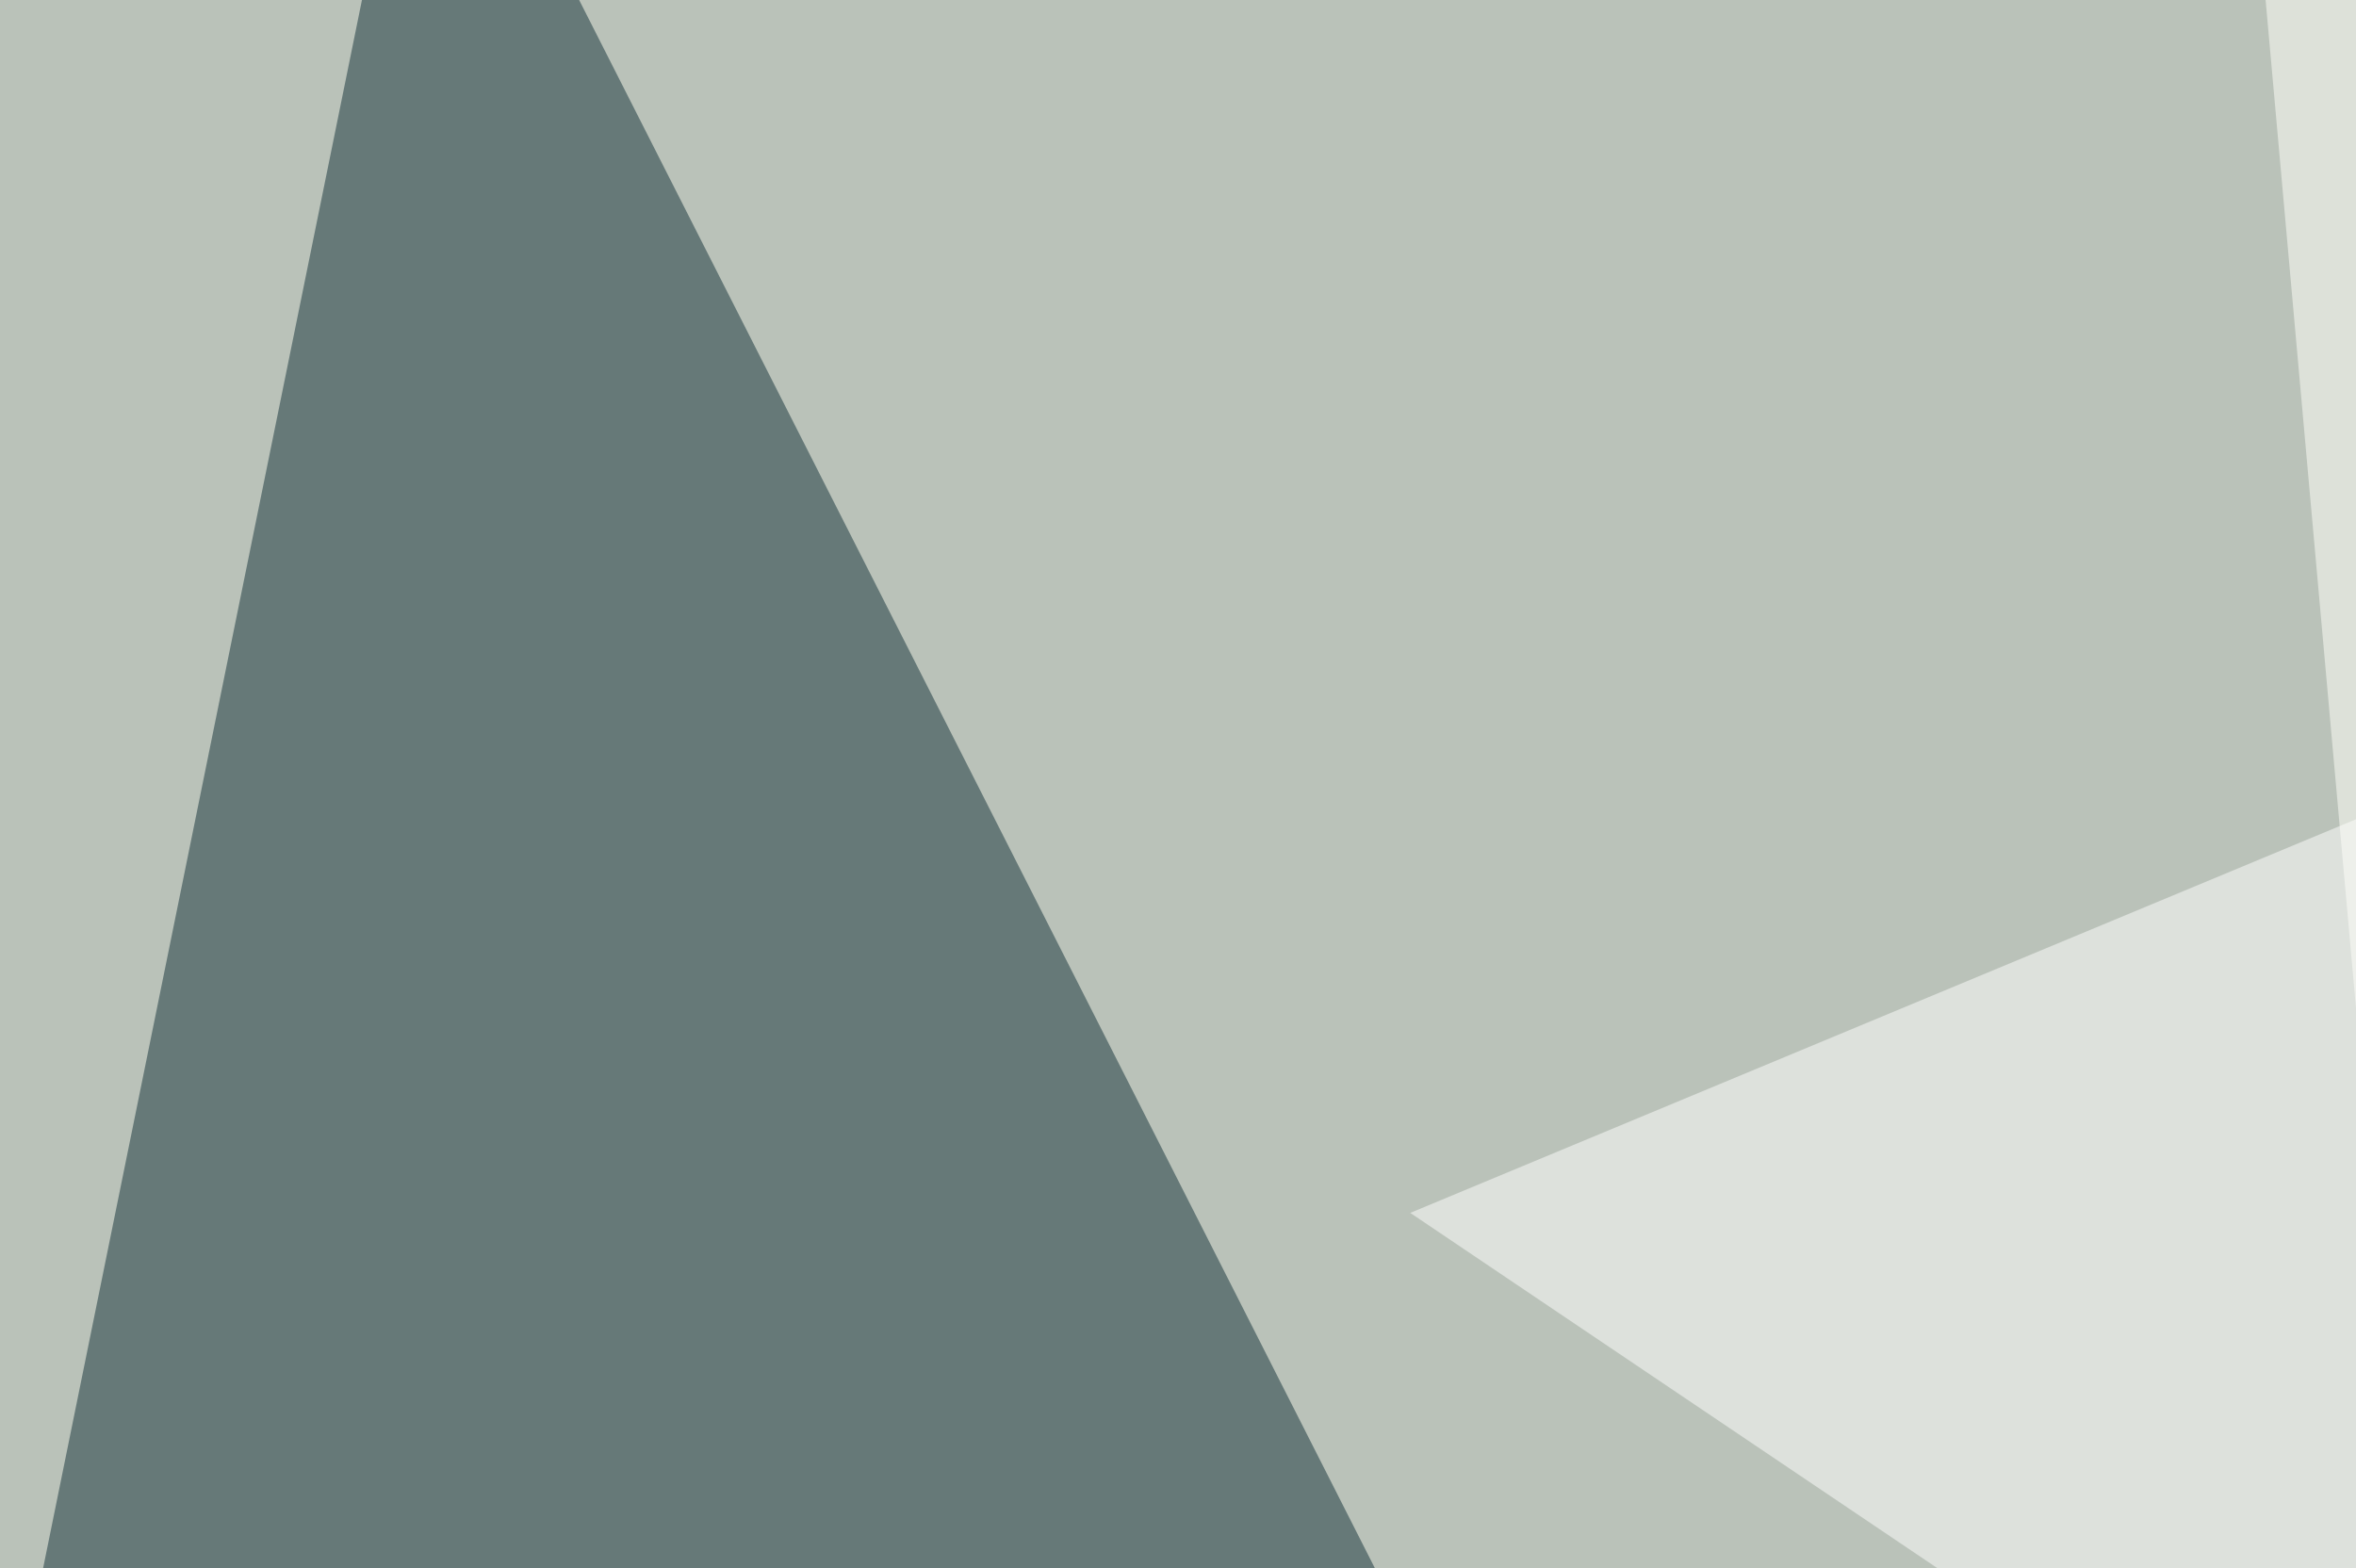
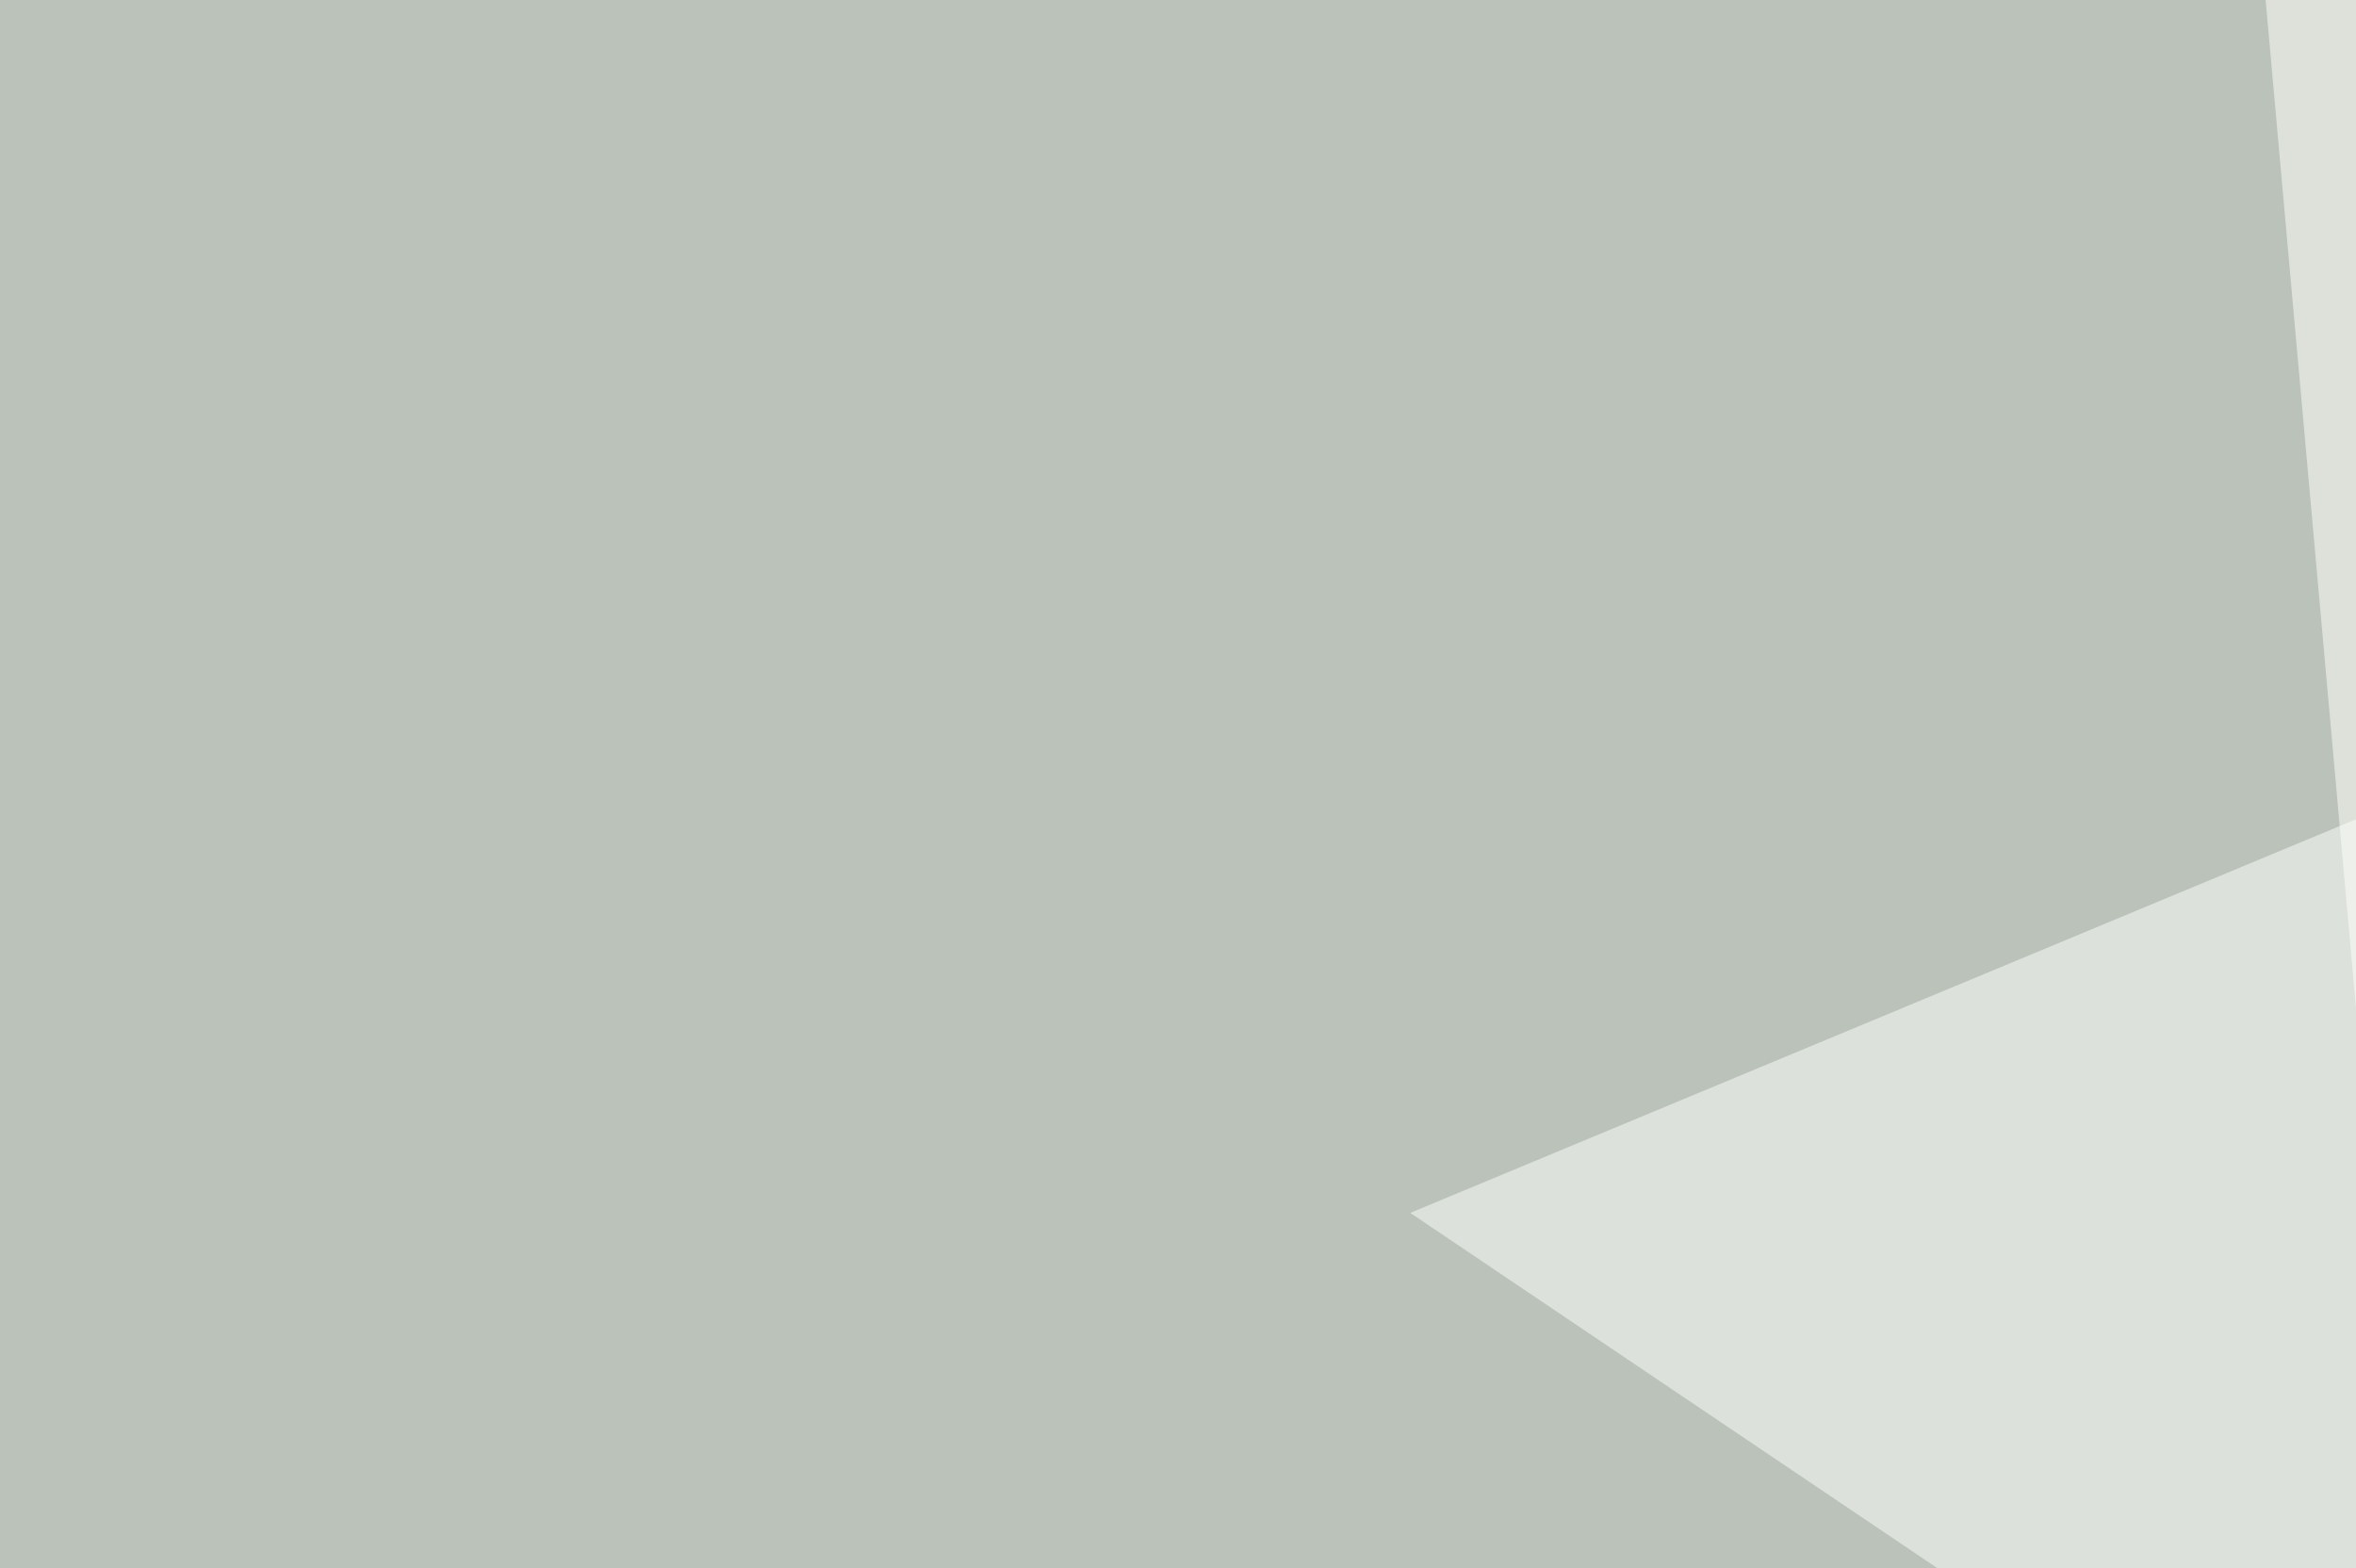
<svg xmlns="http://www.w3.org/2000/svg" width="350" height="233">
  <filter id="a">
    <feGaussianBlur stdDeviation="55" />
  </filter>
  <rect width="100%" height="100%" fill="#bac2b9" />
  <g filter="url(#a)">
    <g fill-opacity=".5">
-       <path fill="#123138" d="M63-45.4l298.8 588.9-407.2-55.7z" />
      <path fill="#fff" d="M209.5 180.2l542-225.6-3 588.9z" />
      <path fill="#fffffa" d="M332.5-45.4l52.8 588.9L795.4 30.8z" />
      <path fill="#ffffd0" d="M66 276.9l108.3 134.7-213.9-85z" />
    </g>
  </g>
</svg>